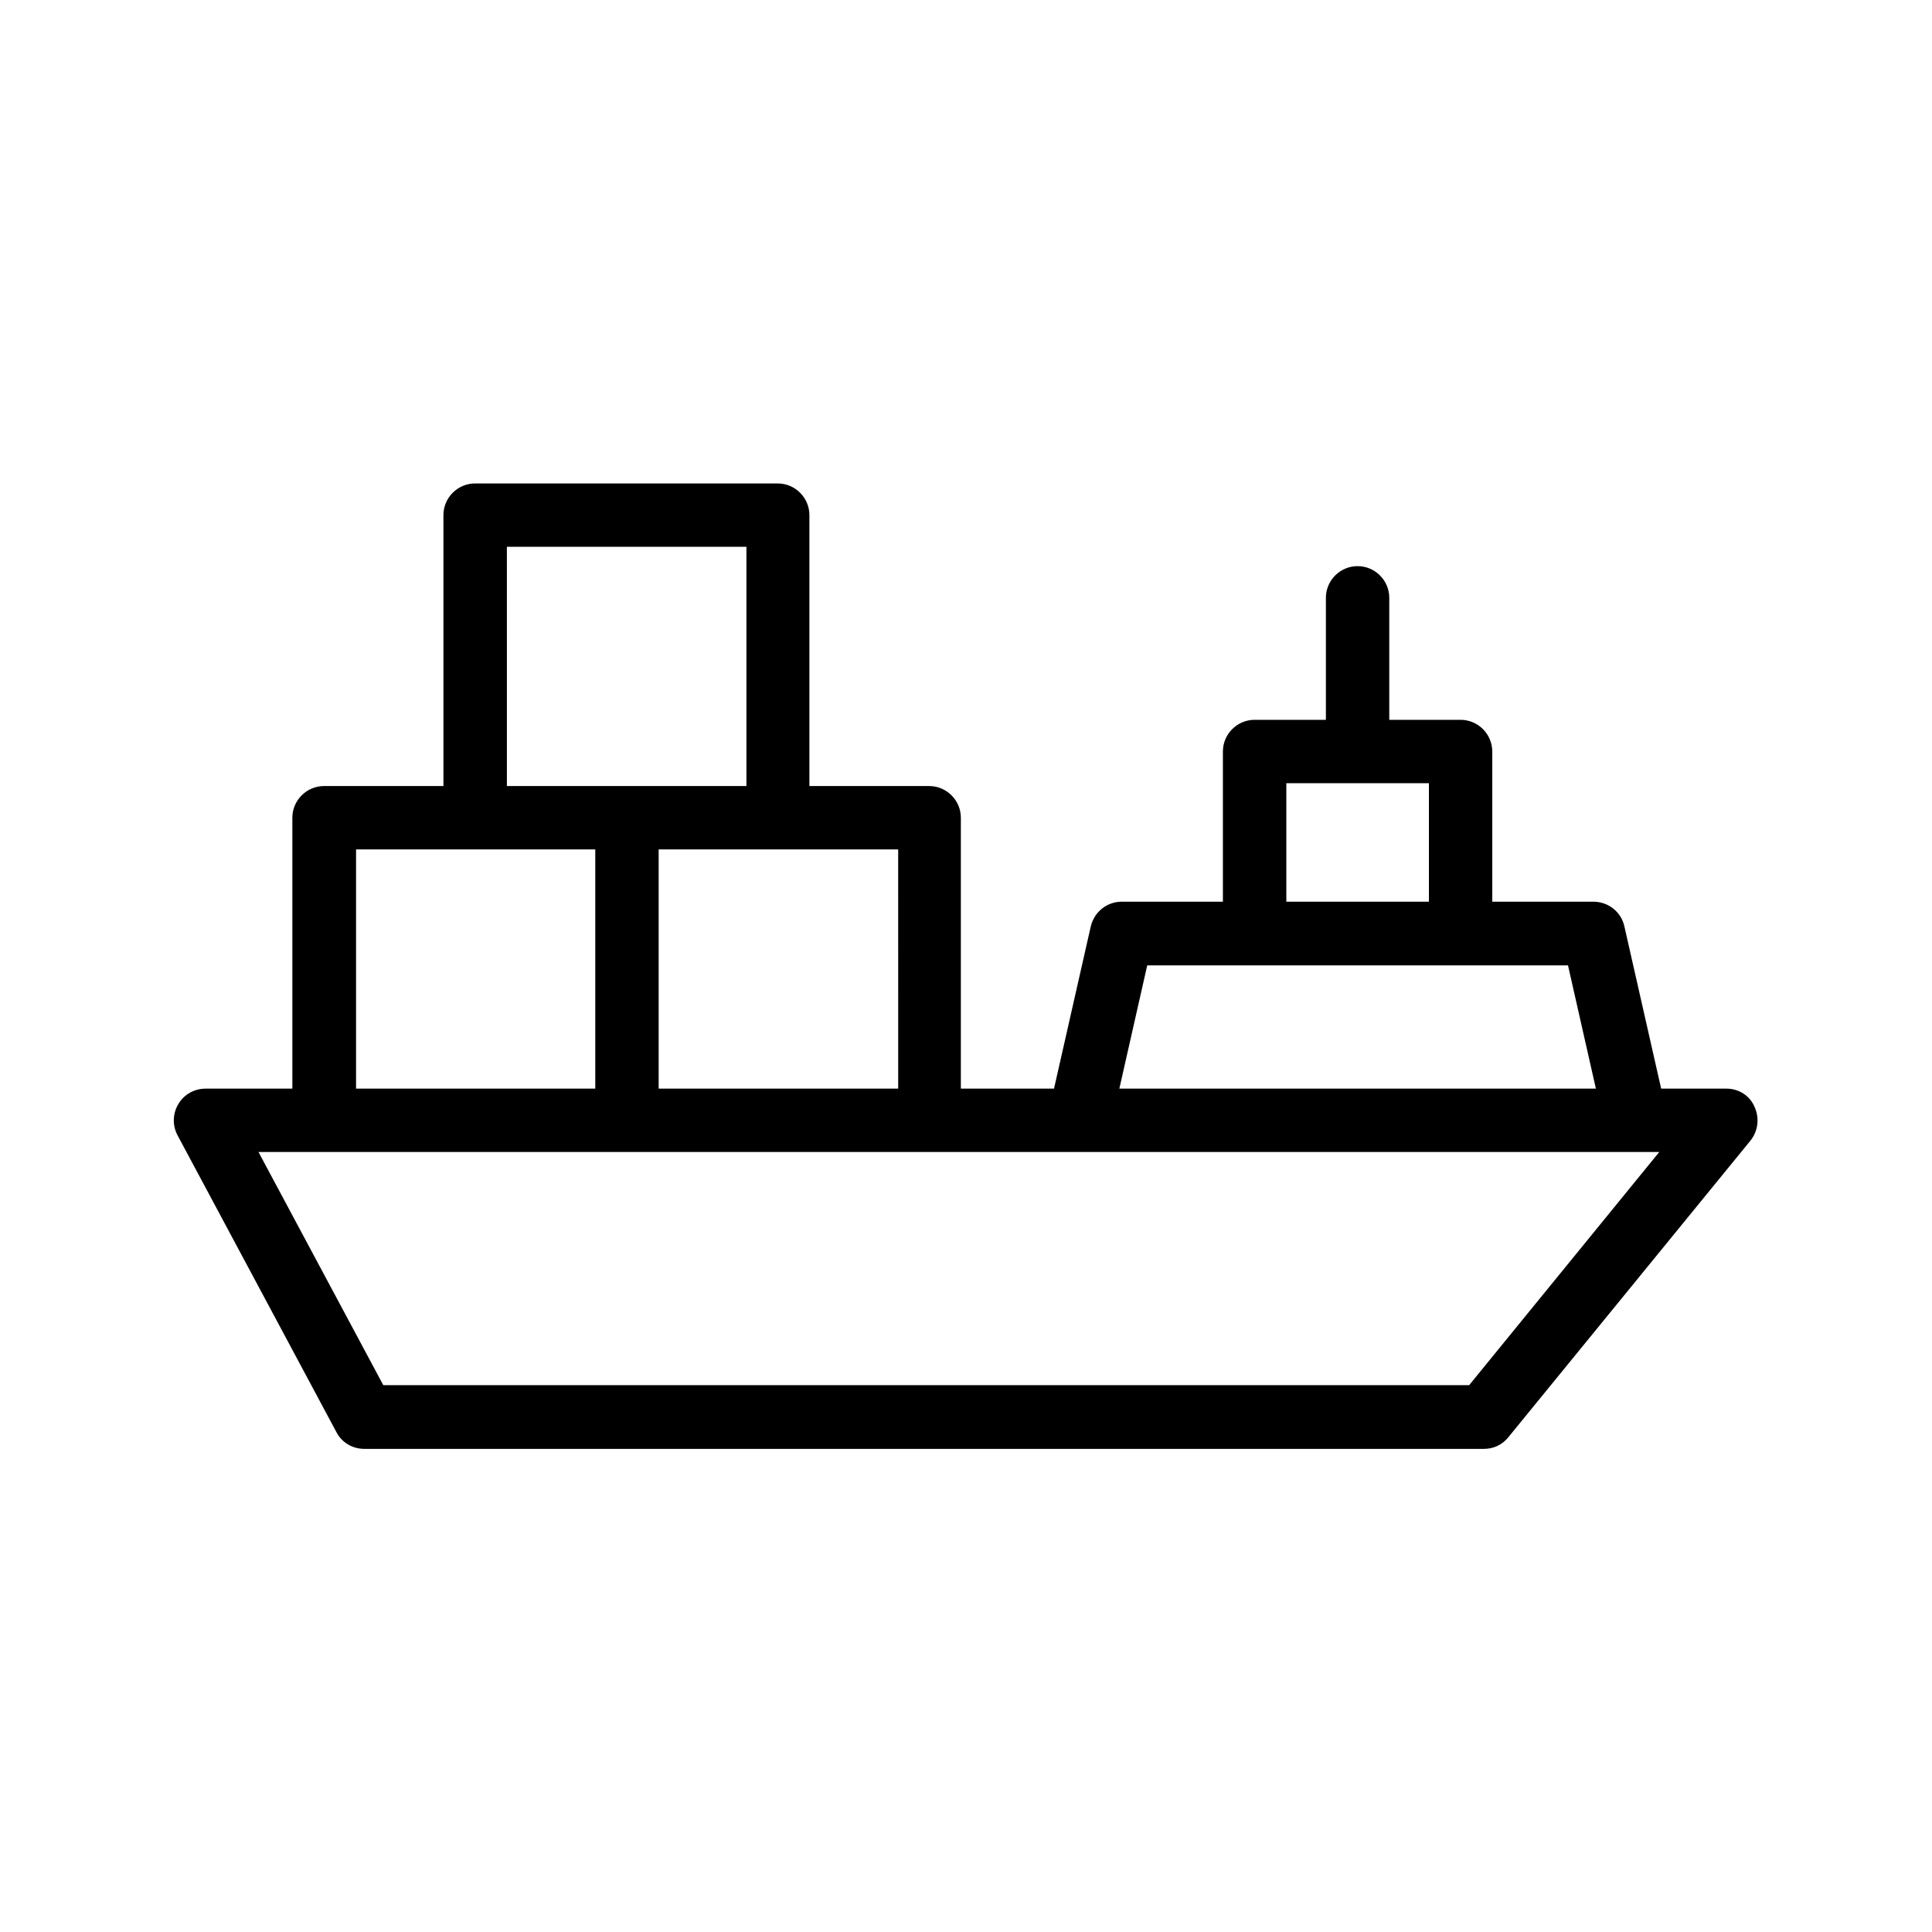
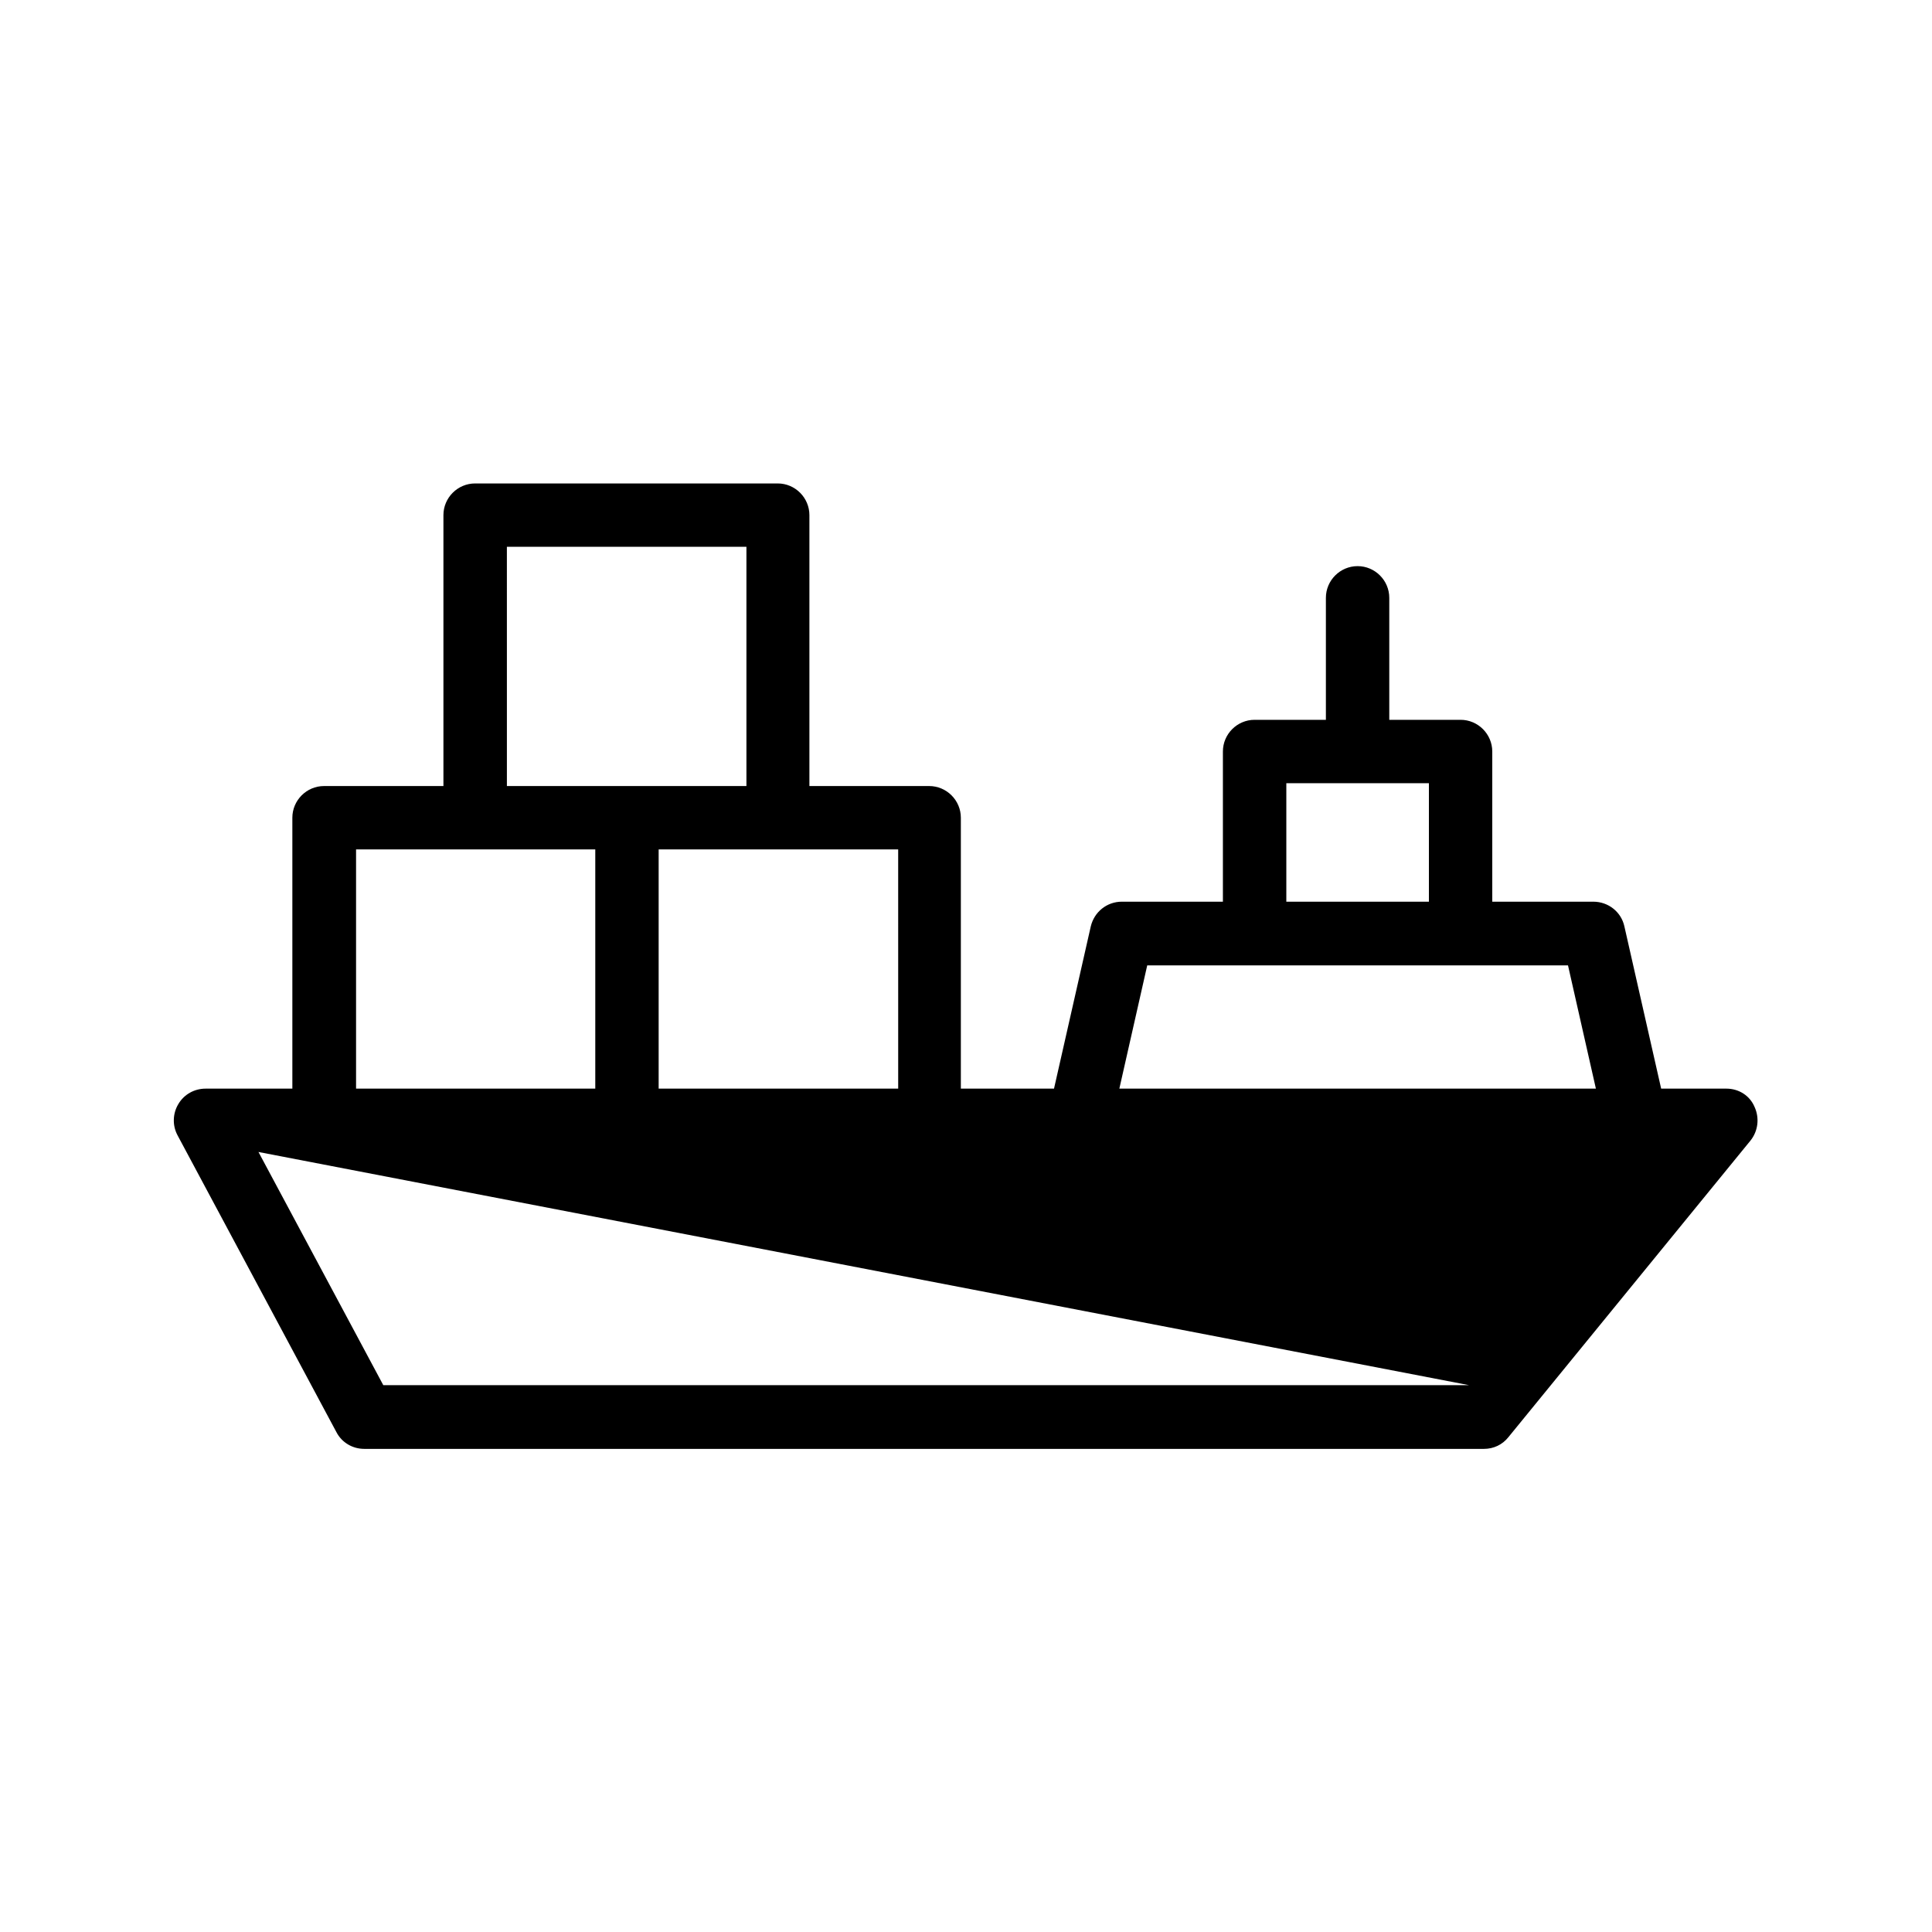
<svg xmlns="http://www.w3.org/2000/svg" fill="#000000" width="800px" height="800px" version="1.1" viewBox="144 144 512 512">
-   <path d="m601.52 432.5h-17.297l-9.742-42.992c-0.84-3.863-4.281-6.551-8.23-6.551h-26.785v-39.801c0-4.617-3.777-8.398-8.398-8.398h-18.895v-32.328c0-4.617-3.777-8.398-8.398-8.398-4.617 0-8.398 3.777-8.398 8.398v32.328h-18.895c-4.617 0-8.398 3.777-8.398 8.398v39.801h-26.785c-3.945 0-7.305 2.688-8.23 6.551l-9.742 42.992h-24.688v-71.793c0-4.617-3.777-8.398-8.398-8.398h-31.738v-71.793c0-4.617-3.777-8.398-8.398-8.398h-80.191c-4.617 0-8.398 3.777-8.398 8.398v71.793h-31.637c-4.617 0-8.398 3.777-8.398 8.398v71.793h-23.004c-2.938 0-5.711 1.512-7.223 4.113-1.512 2.519-1.594 5.711-0.168 8.312l42.066 78.594c1.426 2.769 4.281 4.449 7.391 4.449h296.74c2.519 0 4.871-1.09 6.465-3.106l64.152-78.594c2.016-2.519 2.434-5.961 1.09-8.902-1.258-3.023-4.195-4.867-7.469-4.867zm-116.63-80.945h37.785v31.402h-37.785zm-36.863 48.281h111.51l7.391 32.664h-126.29zm-66.082 32.664h-63.395v-63.395h63.477l0.004 63.395zm-103.53-143.59h63.395v63.395h-63.477l-0.004-63.395zm-40.137 80.188h63.477v63.395h-63.395v-63.395zm295.06 141.99h-287.76l-33.082-61.801h371.23z" />
+   <path d="m601.52 432.5h-17.297l-9.742-42.992c-0.84-3.863-4.281-6.551-8.23-6.551h-26.785v-39.801c0-4.617-3.777-8.398-8.398-8.398h-18.895v-32.328c0-4.617-3.777-8.398-8.398-8.398-4.617 0-8.398 3.777-8.398 8.398v32.328h-18.895c-4.617 0-8.398 3.777-8.398 8.398v39.801h-26.785c-3.945 0-7.305 2.688-8.23 6.551l-9.742 42.992h-24.688v-71.793c0-4.617-3.777-8.398-8.398-8.398h-31.738v-71.793c0-4.617-3.777-8.398-8.398-8.398h-80.191c-4.617 0-8.398 3.777-8.398 8.398v71.793h-31.637c-4.617 0-8.398 3.777-8.398 8.398v71.793h-23.004c-2.938 0-5.711 1.512-7.223 4.113-1.512 2.519-1.594 5.711-0.168 8.312l42.066 78.594c1.426 2.769 4.281 4.449 7.391 4.449h296.74c2.519 0 4.871-1.09 6.465-3.106l64.152-78.594c2.016-2.519 2.434-5.961 1.09-8.902-1.258-3.023-4.195-4.867-7.469-4.867zm-116.63-80.945h37.785v31.402h-37.785zm-36.863 48.281h111.51l7.391 32.664h-126.29zm-66.082 32.664h-63.395v-63.395h63.477l0.004 63.395zm-103.53-143.59h63.395v63.395h-63.477l-0.004-63.395zm-40.137 80.188h63.477v63.395h-63.395v-63.395zm295.06 141.99h-287.76l-33.082-61.801z" />
</svg>